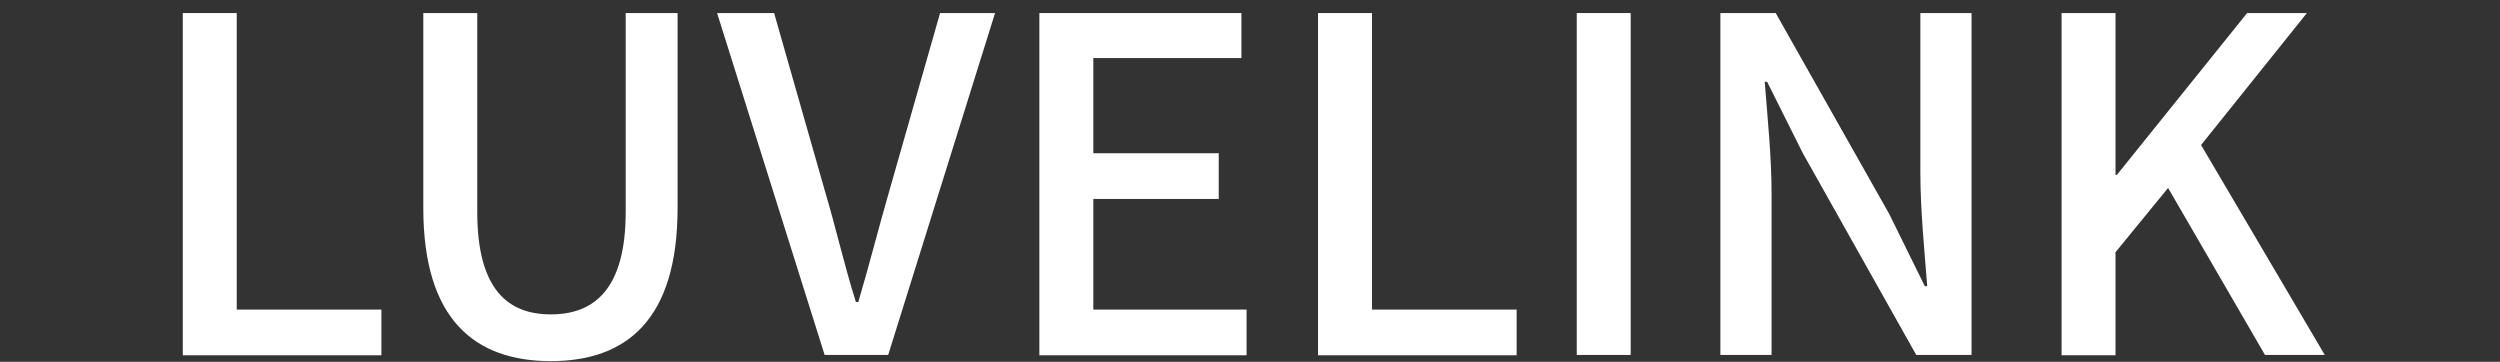
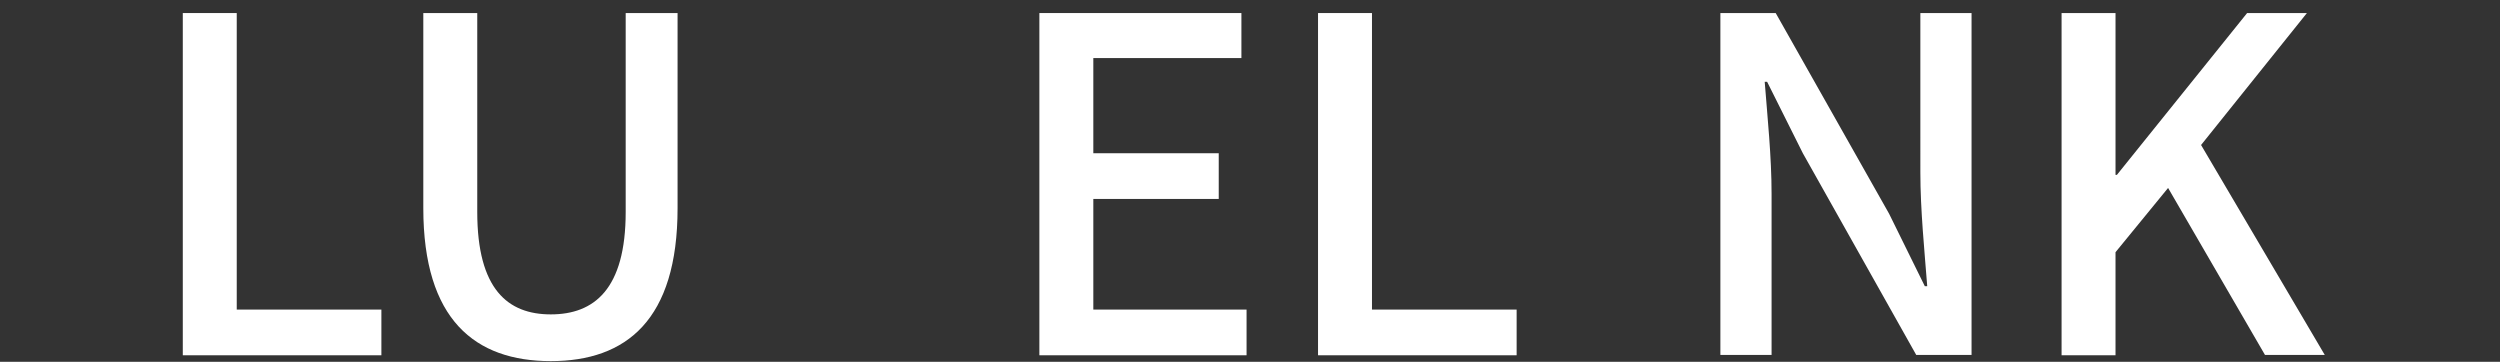
<svg xmlns="http://www.w3.org/2000/svg" version="1.1" id="图层_1" x="0px" y="0px" viewBox="0 0 727.6 105.3" style="enable-background:new 0 0 727.6 105.3;" xml:space="preserve">
  <rect x="0" y="0" width="727.6" height="105.3" fill="#333333" stroke="none" />
  <style type="text/css">
	.st0{fill:#FFFFFF;}
</style>
  <g>
    <path class="st0" d="M53.2,3.8h15.7v86.3h42.1v13.3H53.2V3.8z" />
    <path class="st0" d="M123.2,60.6V3.8h15.7v57.9c0,22.5,8.9,29.8,21.4,29.8c12.6,0,21.8-7.3,21.8-29.8V3.8h15.1v56.8   c0,32.5-14.9,44.5-36.9,44.5S123.2,93.1,123.2,60.6z" />
-     <path class="st0" d="M208.7,3.8h16.6l14.7,51.5c3.4,11.4,5.5,21.1,9.1,32.6h0.7c3.4-11.5,5.8-21.2,9.1-32.6l14.7-51.5h16   l-31.1,99.5H240L208.7,3.8z" />
    <path class="st0" d="M302.5,3.8h58.8v13.1h-43.1v27.7h36.5v13.3h-36.5v32.2h44.6v13.3h-60.3V3.8z" />
    <path class="st0" d="M383.6,3.8h15.7v86.3h42.1v13.3h-57.8V3.8z" />
-     <path class="st0" d="M458.9,3.8h15.7v99.5h-15.7V3.8z" />
    <path class="st0" d="M500.7,3.8h16.1l33,58.4l10.4,21.1h0.7c-0.8-10.3-2-22.3-2-33.1V3.8h14.9v99.5h-16.1l-33-58.7l-10.4-20.8h-0.7   c0.8,10.3,2,21.8,2,32.6v46.9h-14.9V3.8z" />
    <path class="st0" d="M600,3.8h15.7v47.1h0.4L654,3.8h17.4l-30.8,38.4l36,61.1h-17.4L631,54.7l-15.3,18.7v30H600V3.8z" />
  </g>
</svg>